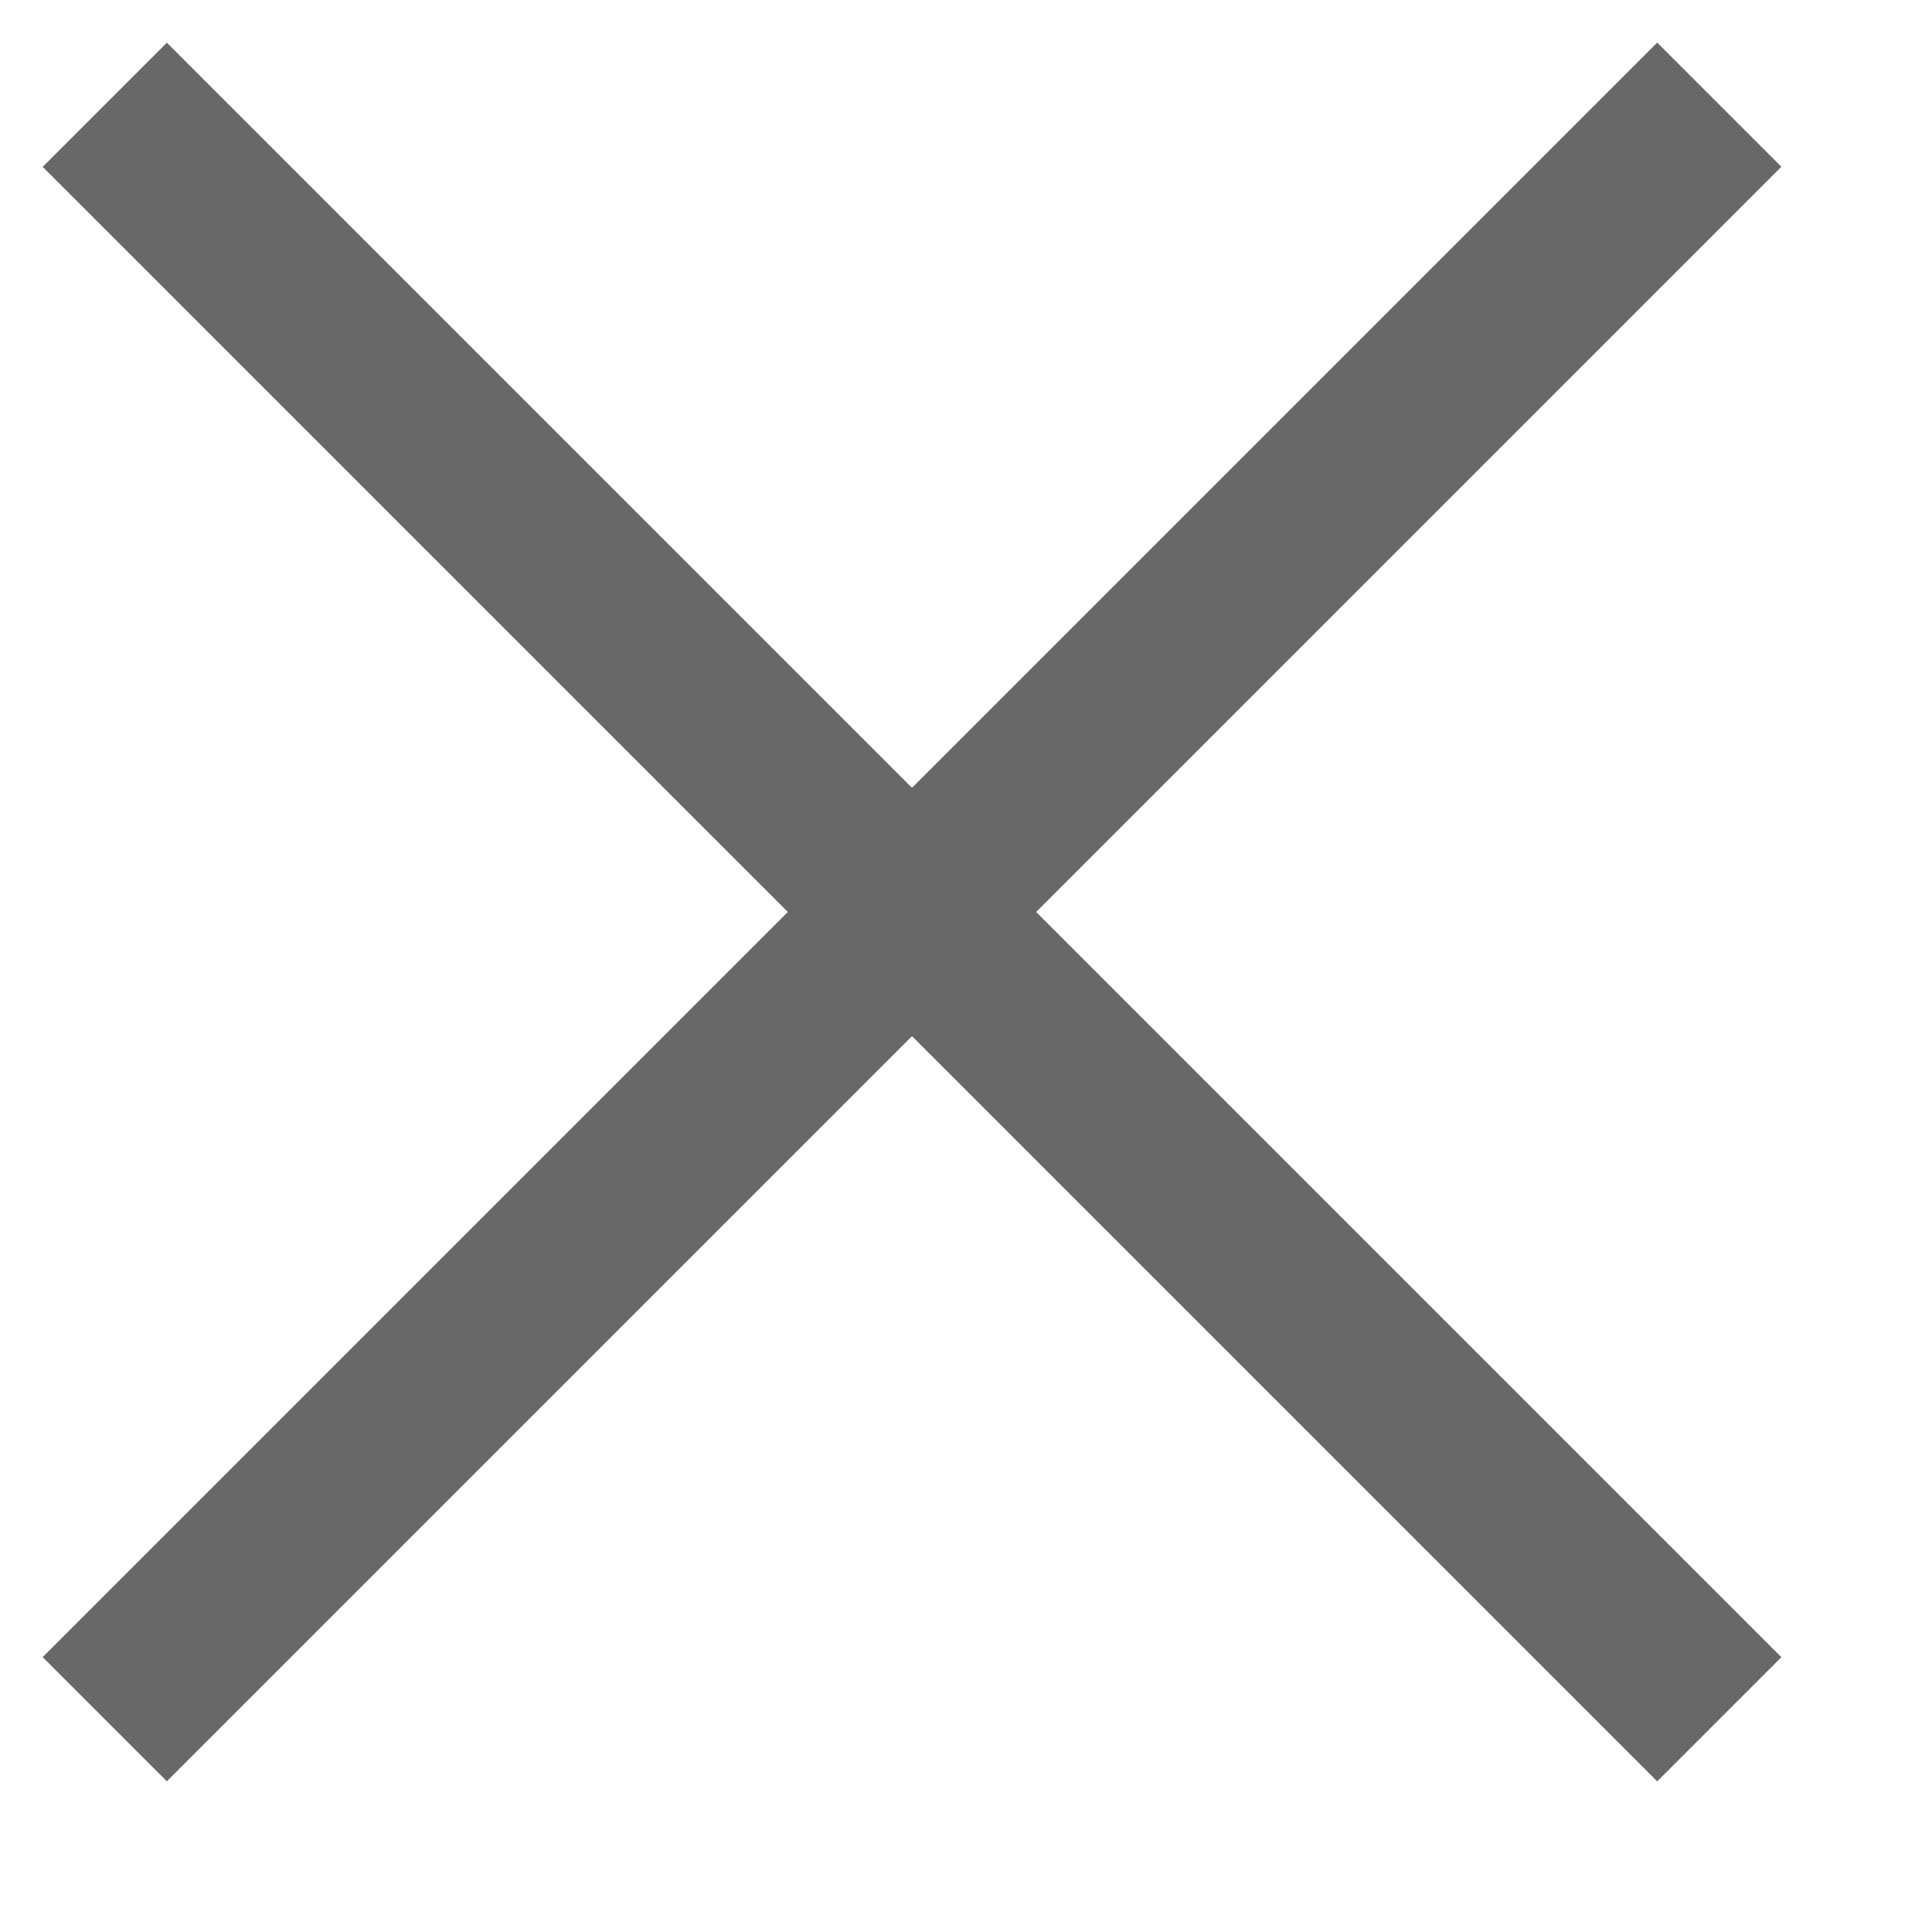
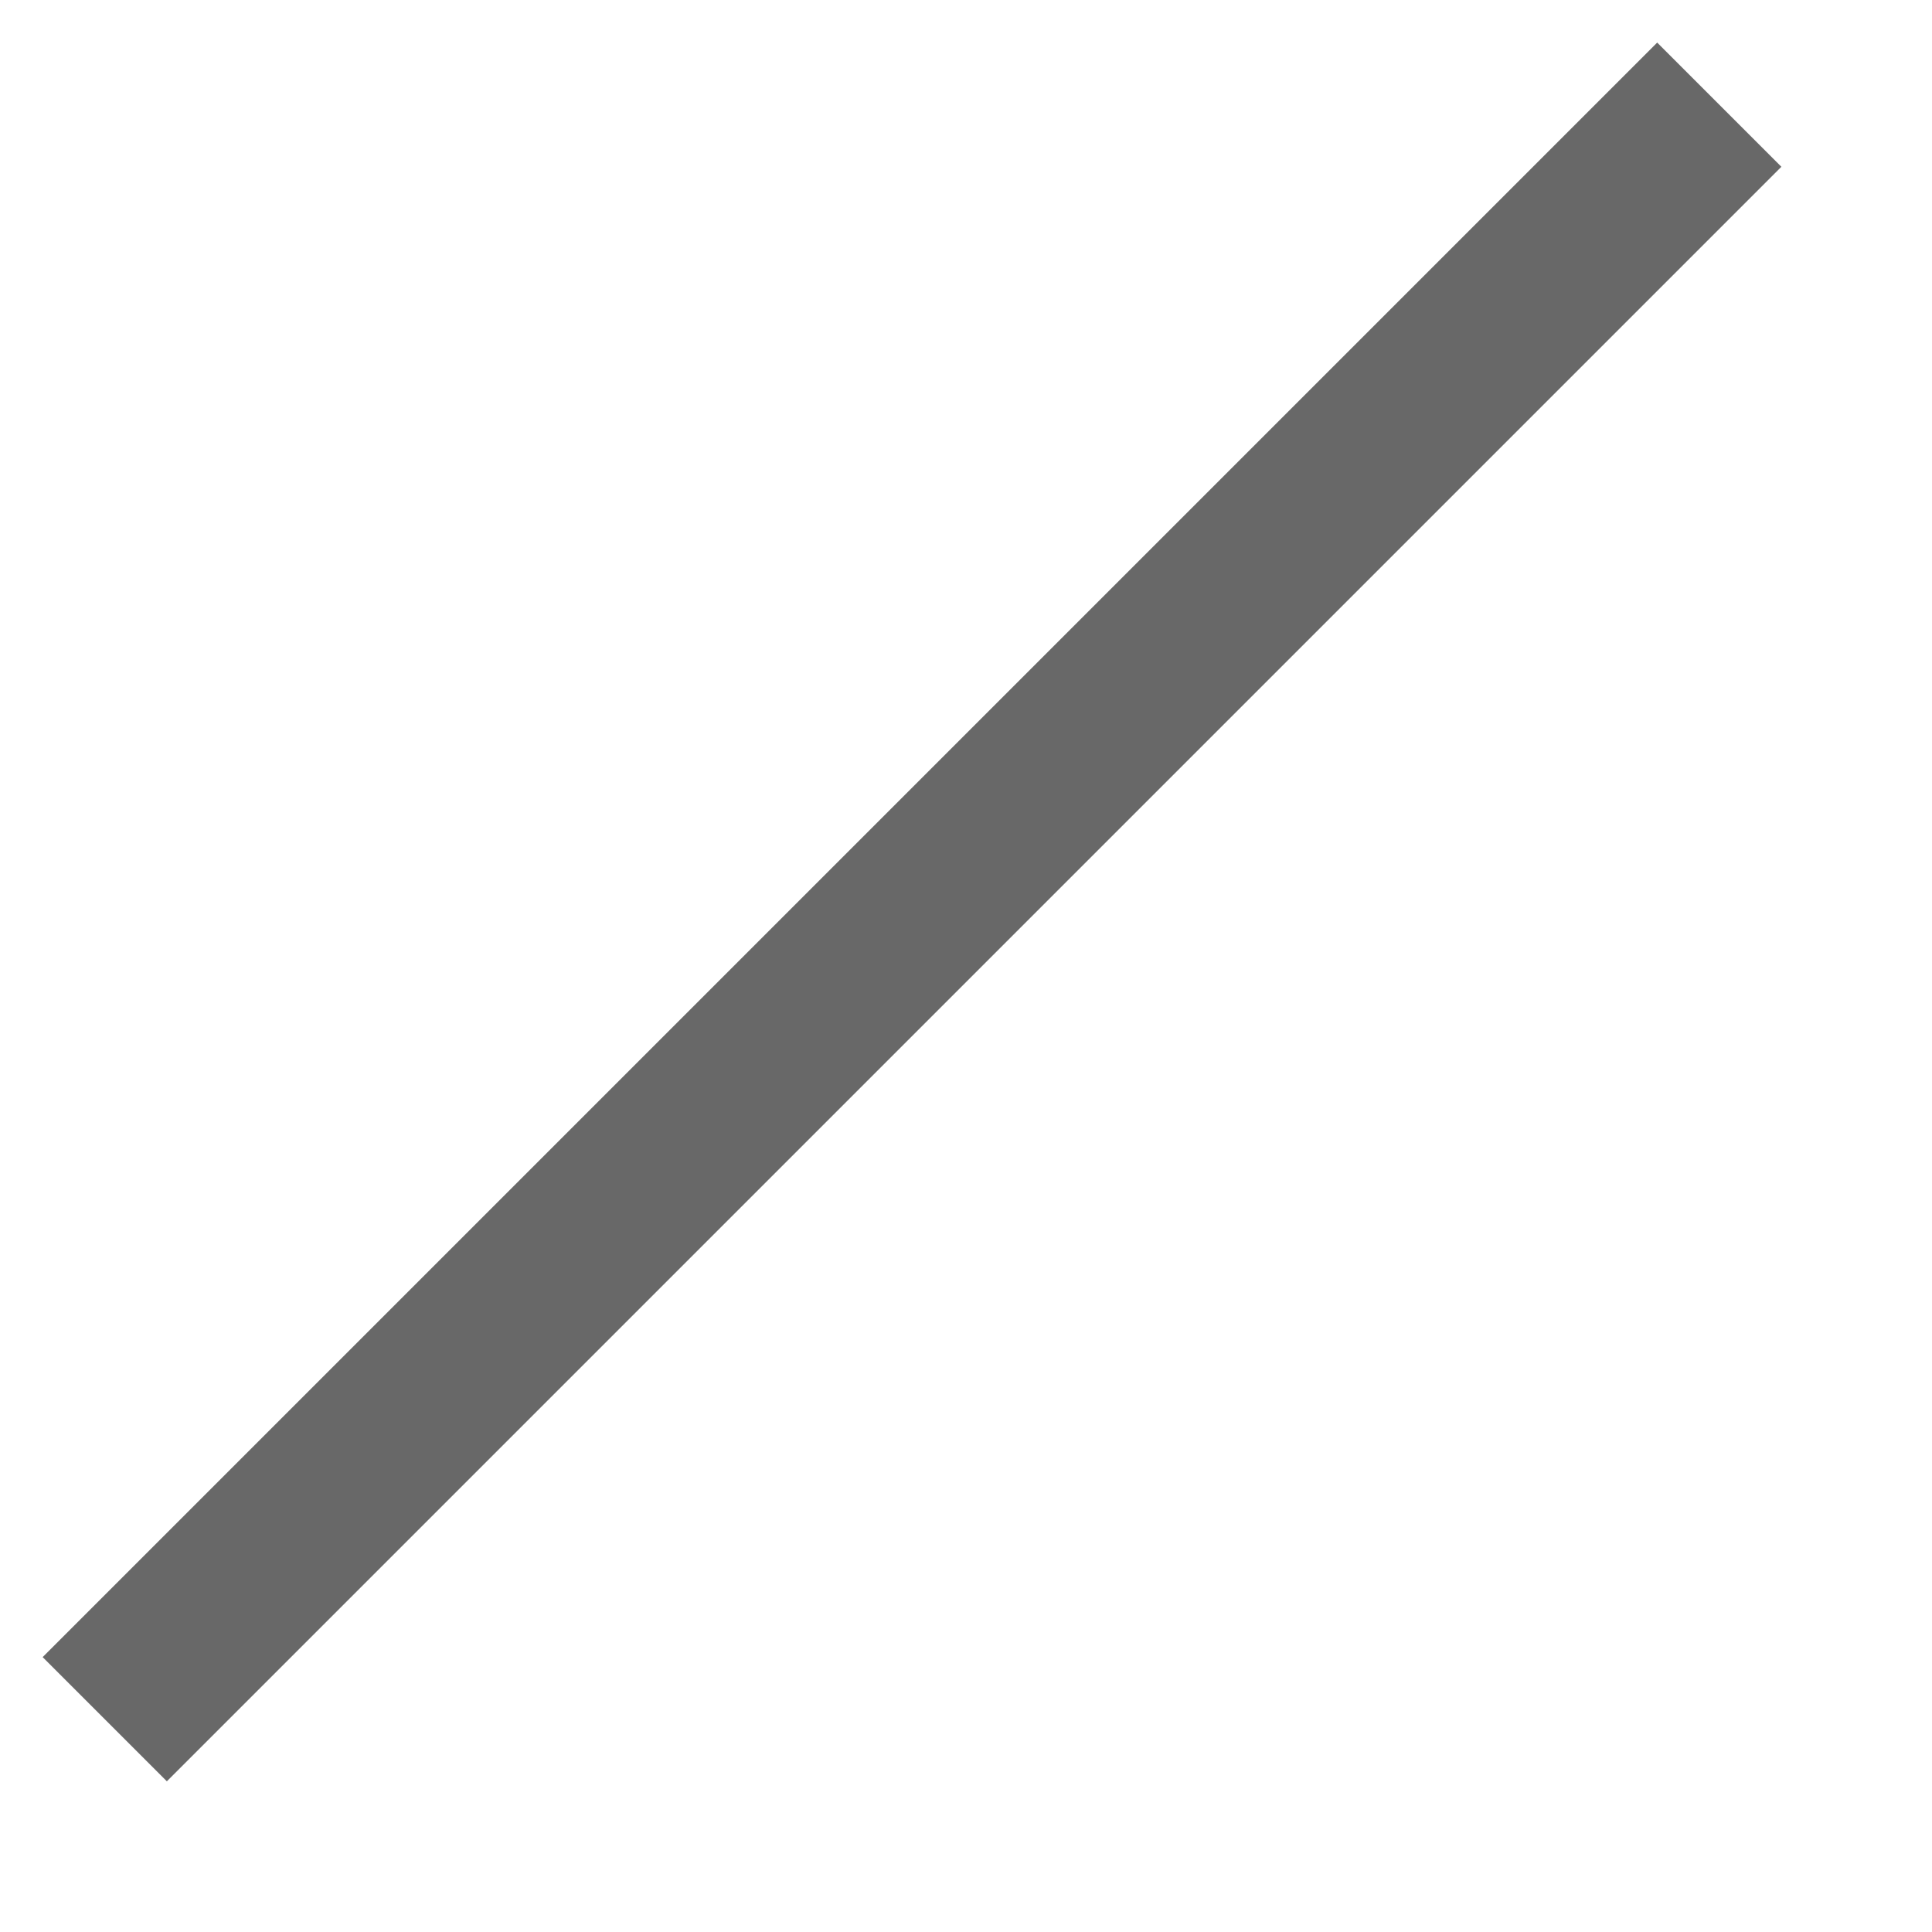
<svg xmlns="http://www.w3.org/2000/svg" width="11" height="11" viewBox="0 0 11 11" fill="none">
-   <rect x="0.243" y="0.95" width="1" height="13" transform="rotate(-45 0.243 0.95)" fill="#686868" />
  <rect x="0.95" y="10.142" width="1" height="13" transform="rotate(-135 0.95 10.142)" fill="#686868" />
</svg>